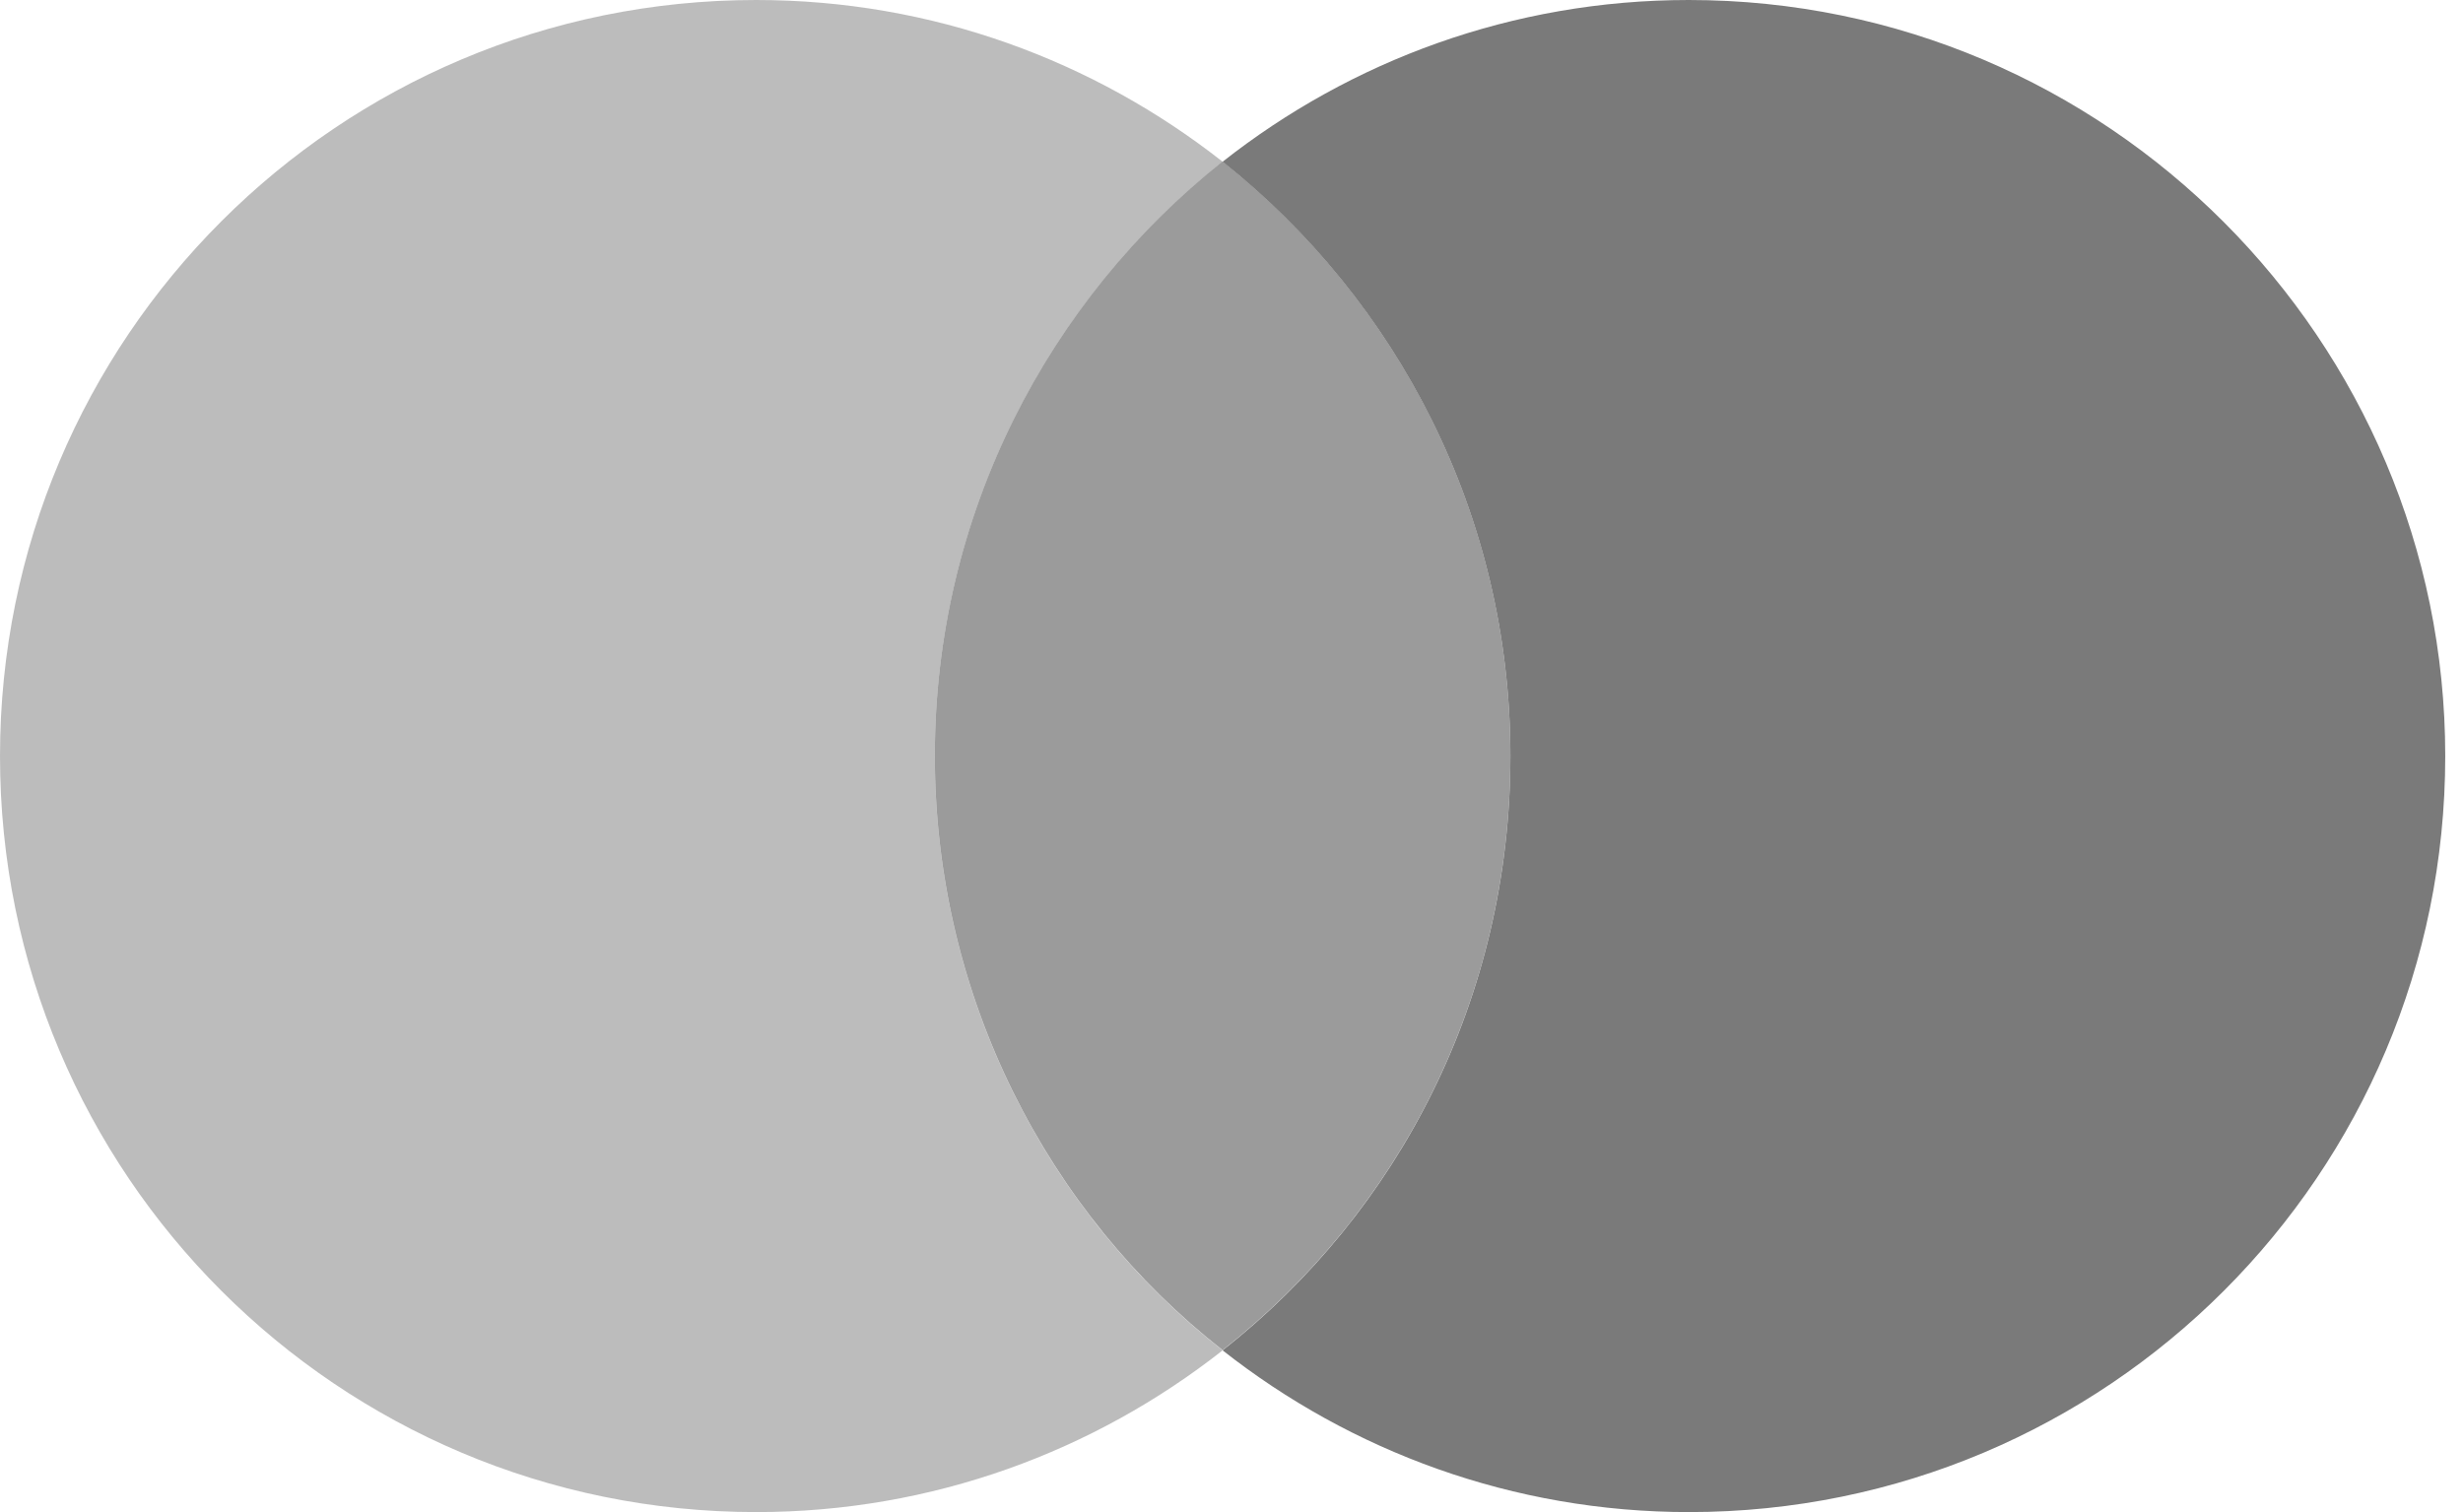
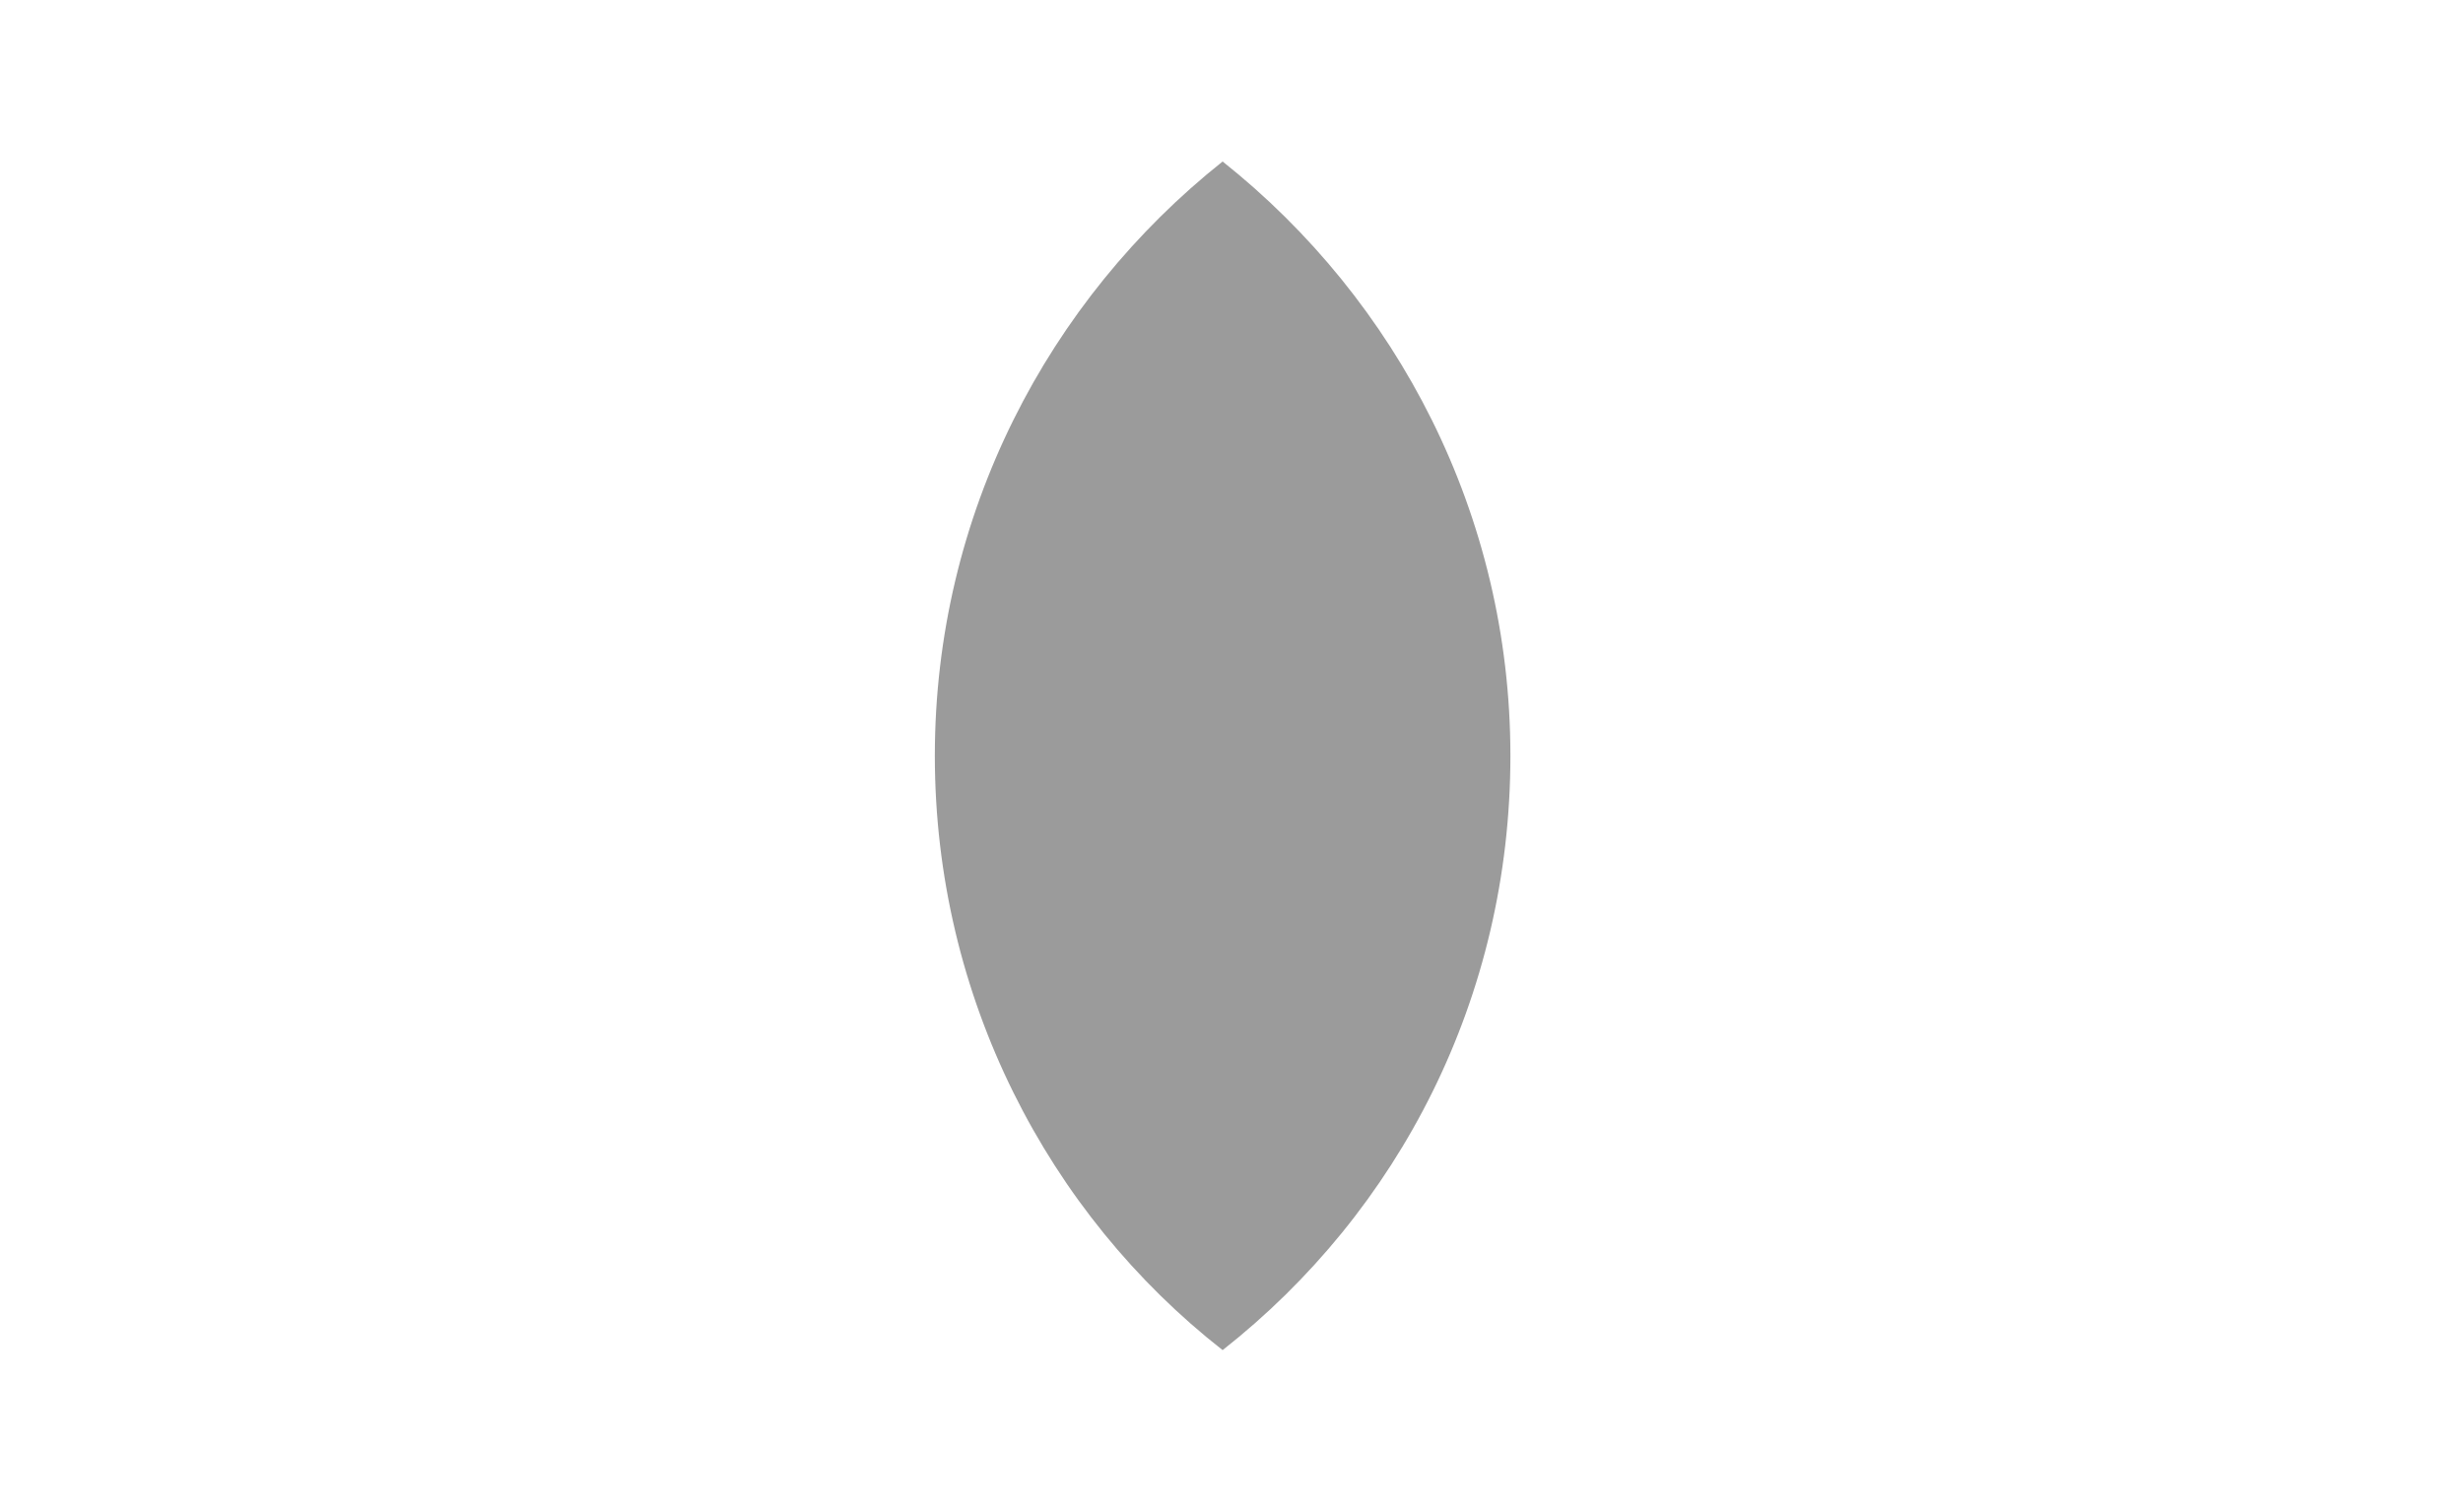
<svg xmlns="http://www.w3.org/2000/svg" width="114" height="70" viewBox="0 0 114 70" fill="none">
-   <path opacity="0.5" d="M43.269 35C43.269 23.82 48.524 13.898 56.589 7.487C50.654 2.82 43.167 0 35 0C15.654 0 0 15.654 0 35C0 54.346 15.654 70 35 70C43.167 70 50.654 67.18 56.589 62.513C48.513 56.193 43.269 46.18 43.269 35Z" fill="#7a7a7a" />
-   <path d="M113.178 35C113.178 54.346 97.524 70 78.178 70C70.011 70 62.524 67.18 56.589 62.513C64.755 56.091 69.909 46.18 69.909 35C69.909 23.82 64.654 13.898 56.589 7.487C62.513 2.82 70 0 78.166 0C97.524 0 113.178 15.756 113.178 35Z" fill="#7a7a7a" />
  <path opacity="0.75" fill-rule="evenodd" clip-rule="evenodd" d="M56.589 7.476H56.589C48.524 13.887 43.269 23.809 43.269 34.989C43.269 46.168 48.513 56.181 56.589 62.502C64.756 56.079 69.909 46.168 69.909 34.989C69.909 23.809 64.654 13.887 56.589 7.476Z" fill="#7a7a7a" />
</svg>